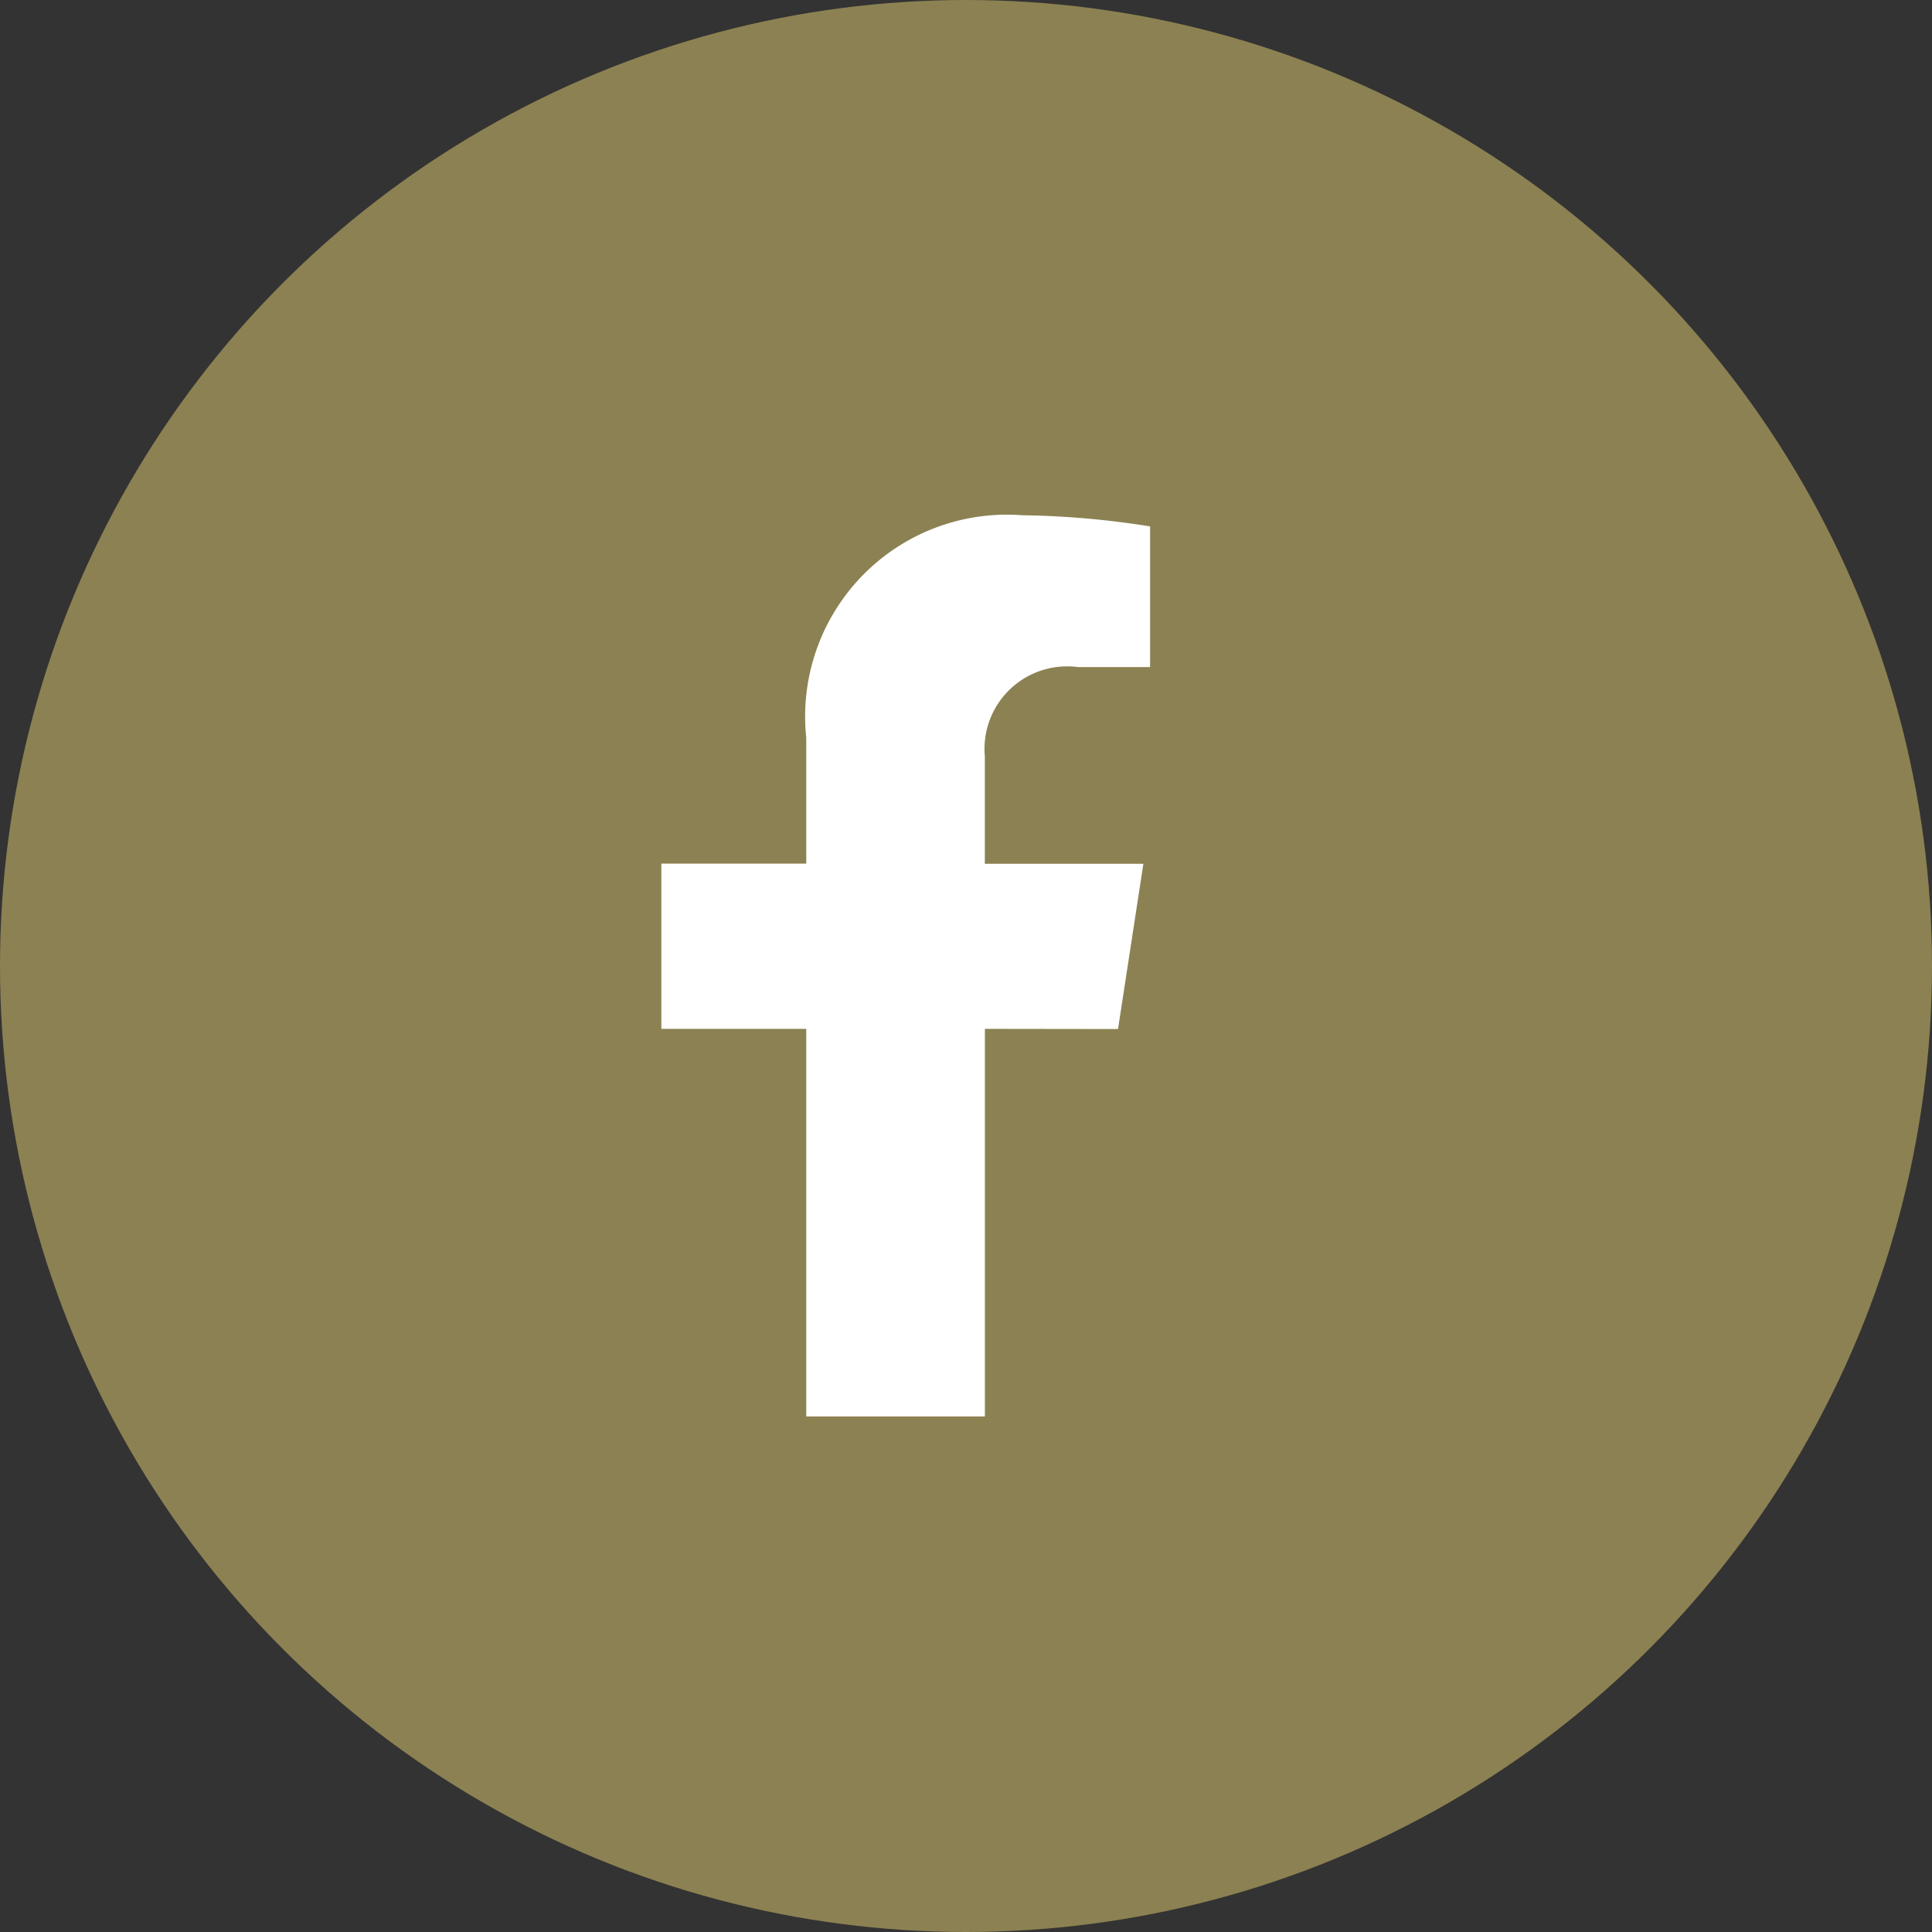
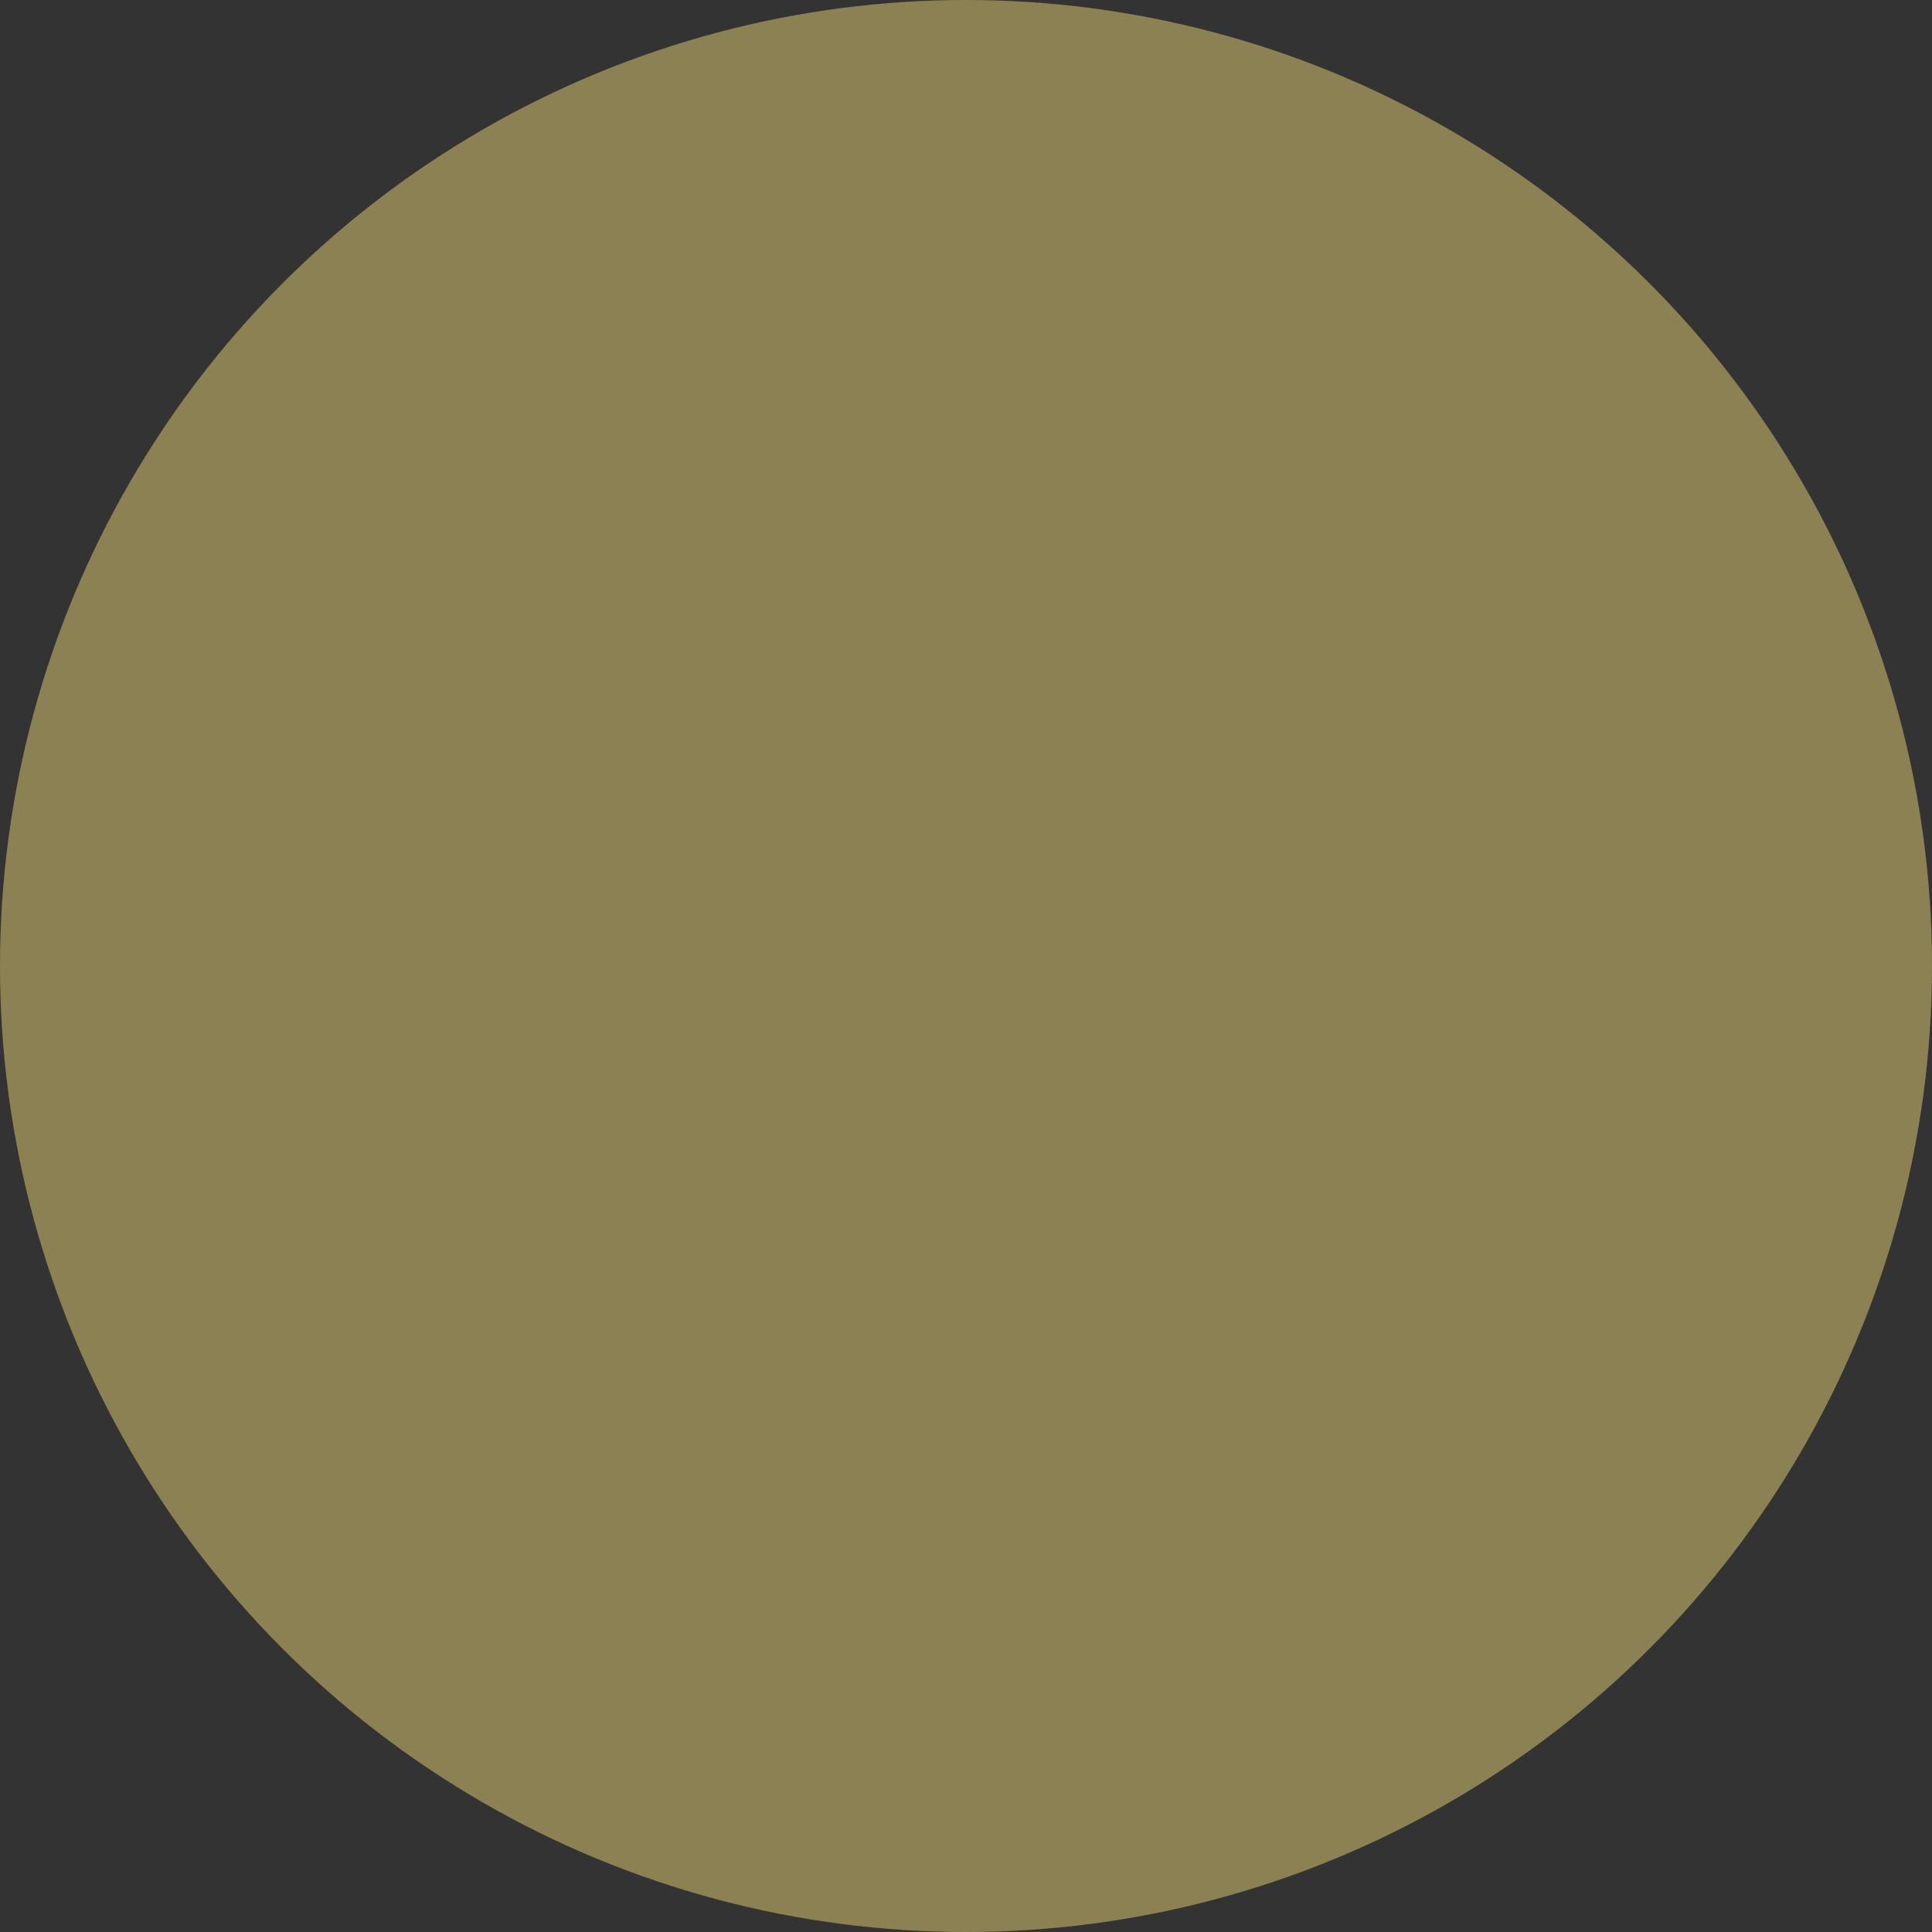
<svg xmlns="http://www.w3.org/2000/svg" width="32" height="32" viewBox="0 0 32 32">
  <rect x="0" y="0" width="32" height="32" fill="#333333" stroke="none" />
  <g id="Groupe_2594" data-name="Groupe 2594" transform="translate(-1025 -550)">
    <g id="Groupe_2591" data-name="Groupe 2591" transform="translate(215)">
      <g id="Groupe_2588" data-name="Groupe 2588" transform="translate(-192 -406)">
        <circle id="Ellipse_3" data-name="Ellipse 3" cx="16" cy="16" r="16" transform="translate(1002 956)" fill="#8c8152" />
      </g>
    </g>
    <g id="Groupe_2593" data-name="Groupe 2593" transform="translate(1035.949 558.537)">
-       <path id="Tracé_3682" data-name="Tracé 3682" d="M225.645,263.616l.42-2.737h-2.626V259.1a1.368,1.368,0,0,1,1.543-1.479h1.194v-2.33a14.549,14.549,0,0,0-2.119-.185,3.342,3.342,0,0,0-3.576,3.684v2.086h-2.4v2.737h2.4v6.42h2.959v-6.42Z" transform="translate(-218.076 -255.109)" fill="#fff" />
-     </g>
+       </g>
  </g>
</svg>